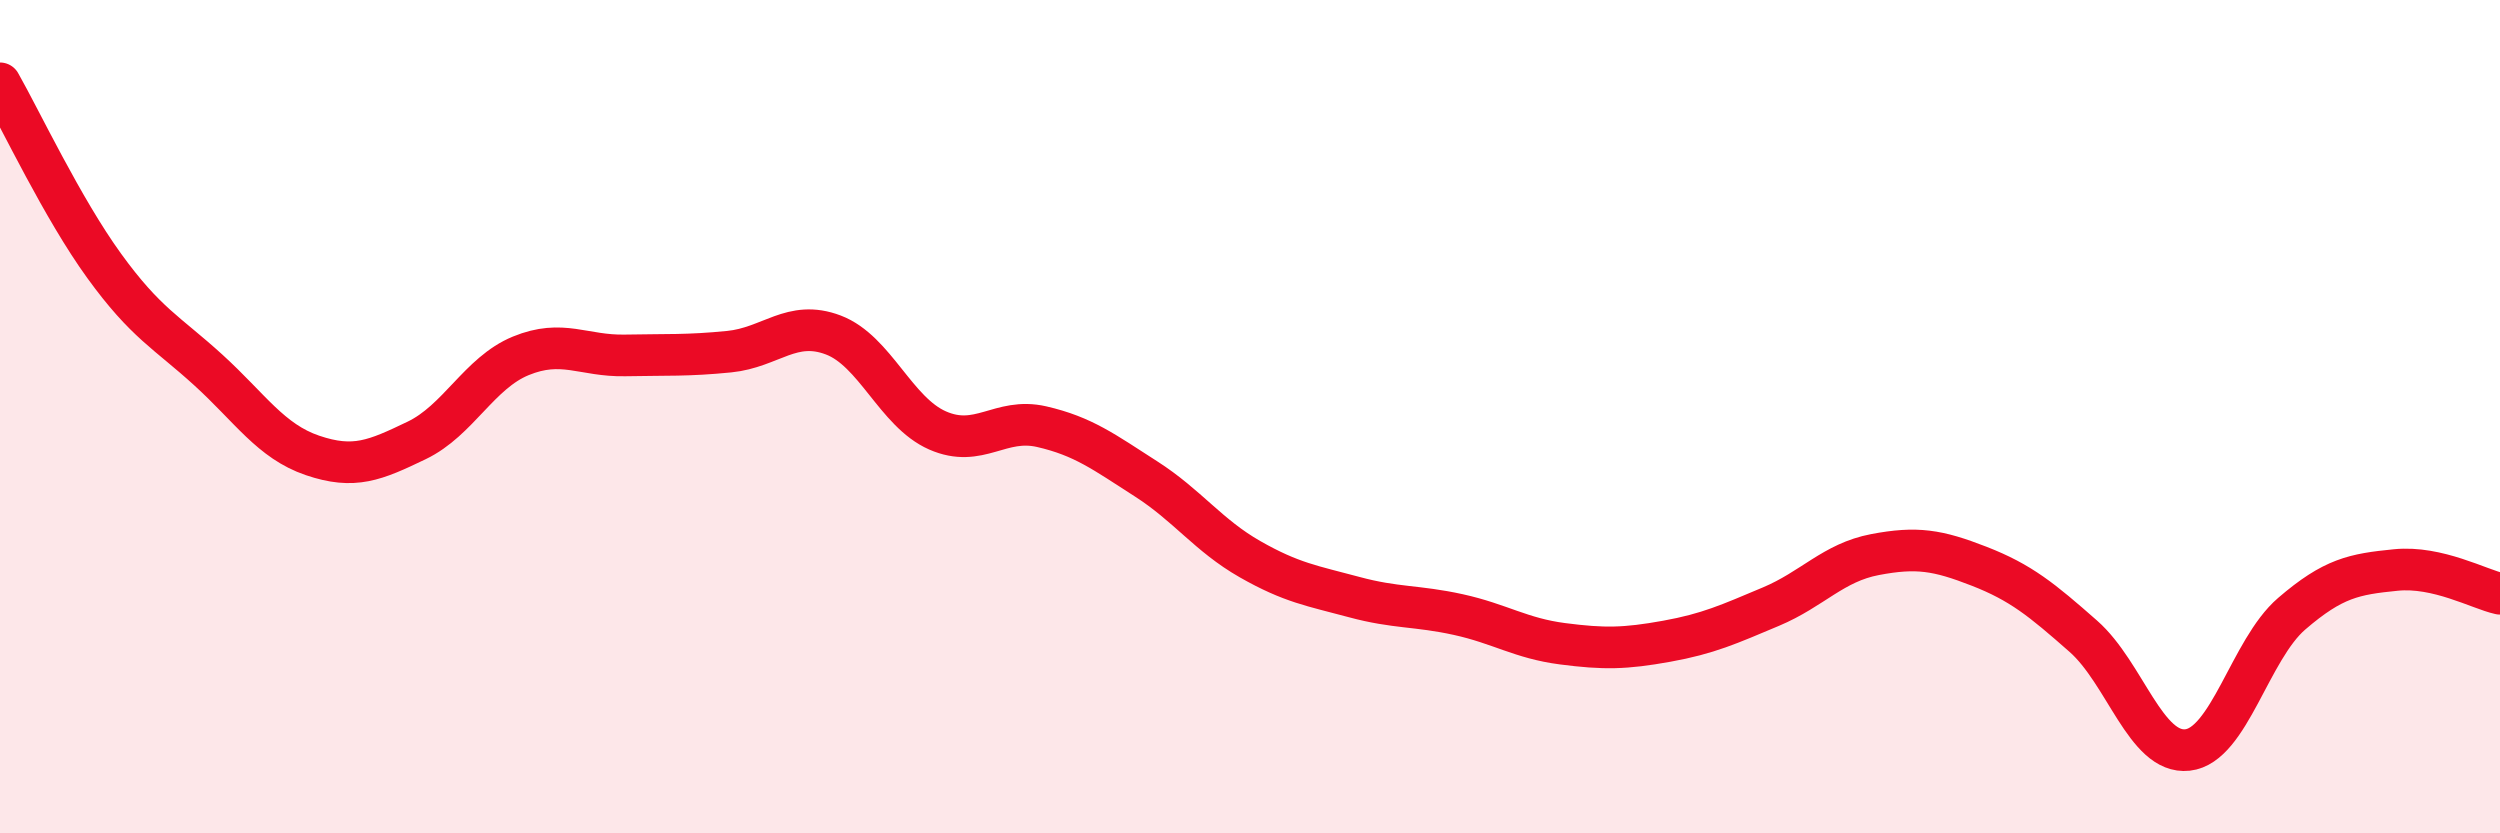
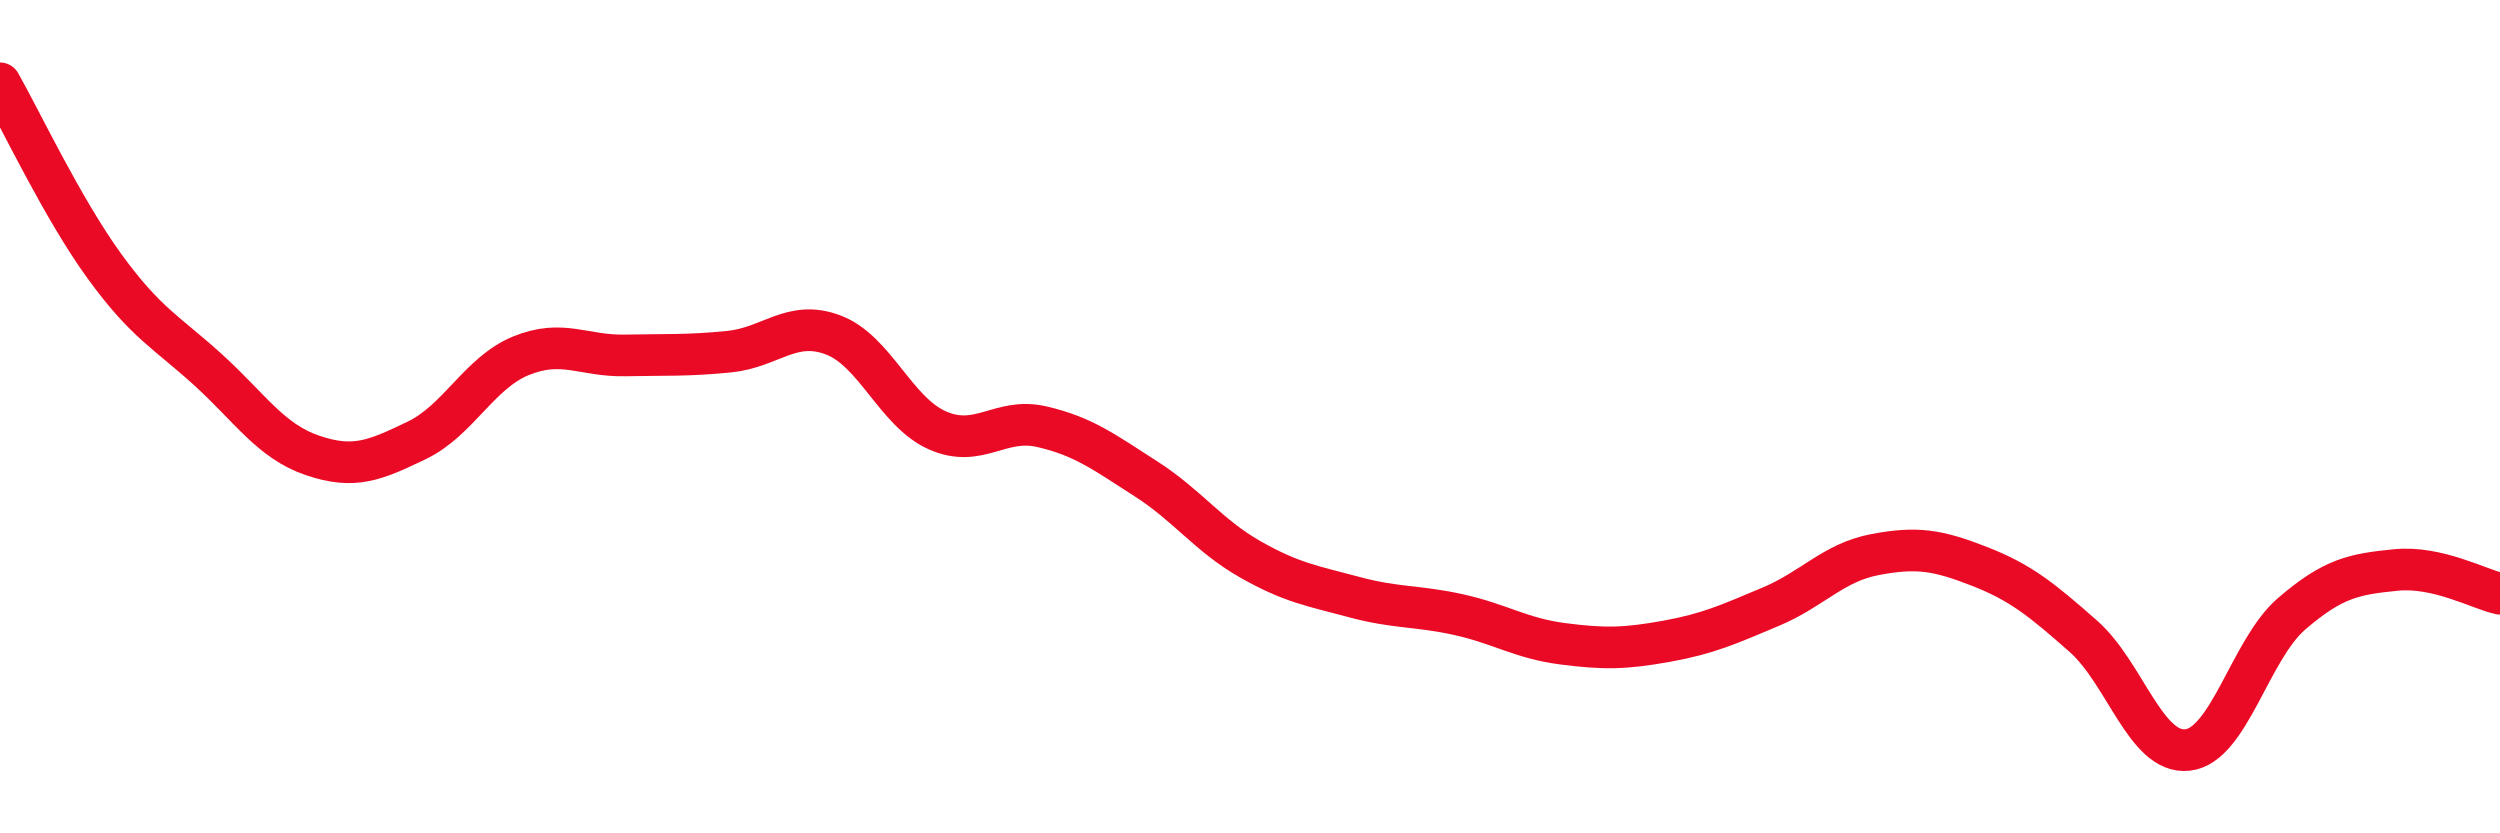
<svg xmlns="http://www.w3.org/2000/svg" width="60" height="20" viewBox="0 0 60 20">
-   <path d="M 0,2 C 0.5,2.88 1.5,5 2.5,6.38 C 3.5,7.76 4,7.97 5,8.88 C 6,9.79 6.5,10.59 7.5,10.93 C 8.5,11.27 9,11.05 10,10.57 C 11,10.09 11.5,8.95 12.5,8.54 C 13.5,8.13 14,8.55 15,8.53 C 16,8.51 16.5,8.54 17.5,8.44 C 18.5,8.34 19,7.66 20,8.04 C 21,8.42 21.5,9.89 22.5,10.33 C 23.5,10.77 24,10.01 25,10.24 C 26,10.47 26.5,10.85 27.5,11.49 C 28.5,12.13 29,12.85 30,13.42 C 31,13.99 31.5,14.06 32.5,14.33 C 33.5,14.6 34,14.53 35,14.75 C 36,14.97 36.5,15.32 37.5,15.45 C 38.5,15.58 39,15.57 40,15.39 C 41,15.21 41.5,14.98 42.5,14.56 C 43.5,14.14 44,13.5 45,13.31 C 46,13.12 46.5,13.2 47.5,13.59 C 48.5,13.98 49,14.39 50,15.27 C 51,16.15 51.5,18.11 52.5,18 C 53.5,17.89 54,15.59 55,14.73 C 56,13.87 56.5,13.78 57.5,13.68 C 58.5,13.58 59.5,14.14 60,14.25L60 20L0 20Z" fill="#EB0A25" opacity="0.1" stroke-linecap="round" stroke-linejoin="round" />
  <path d="M 0,2 C 0.5,2.88 1.5,5 2.5,6.38 C 3.5,7.76 4,7.97 5,8.88 C 6,9.79 6.5,10.59 7.5,10.93 C 8.5,11.27 9,11.05 10,10.57 C 11,10.09 11.5,8.95 12.5,8.54 C 13.5,8.13 14,8.55 15,8.53 C 16,8.51 16.5,8.54 17.5,8.44 C 18.5,8.34 19,7.66 20,8.04 C 21,8.42 21.5,9.89 22.5,10.33 C 23.5,10.77 24,10.01 25,10.24 C 26,10.47 26.5,10.85 27.5,11.49 C 28.5,12.13 29,12.85 30,13.42 C 31,13.99 31.5,14.06 32.5,14.33 C 33.5,14.6 34,14.53 35,14.75 C 36,14.97 36.5,15.32 37.5,15.45 C 38.5,15.58 39,15.57 40,15.39 C 41,15.21 41.5,14.98 42.5,14.56 C 43.5,14.14 44,13.5 45,13.31 C 46,13.12 46.5,13.2 47.5,13.59 C 48.5,13.98 49,14.39 50,15.27 C 51,16.15 51.5,18.11 52.5,18 C 53.5,17.89 54,15.59 55,14.73 C 56,13.87 56.5,13.78 57.5,13.68 C 58.5,13.58 59.5,14.14 60,14.25" stroke="#EB0A25" stroke-width="1" fill="none" stroke-linecap="round" stroke-linejoin="round" />
</svg>